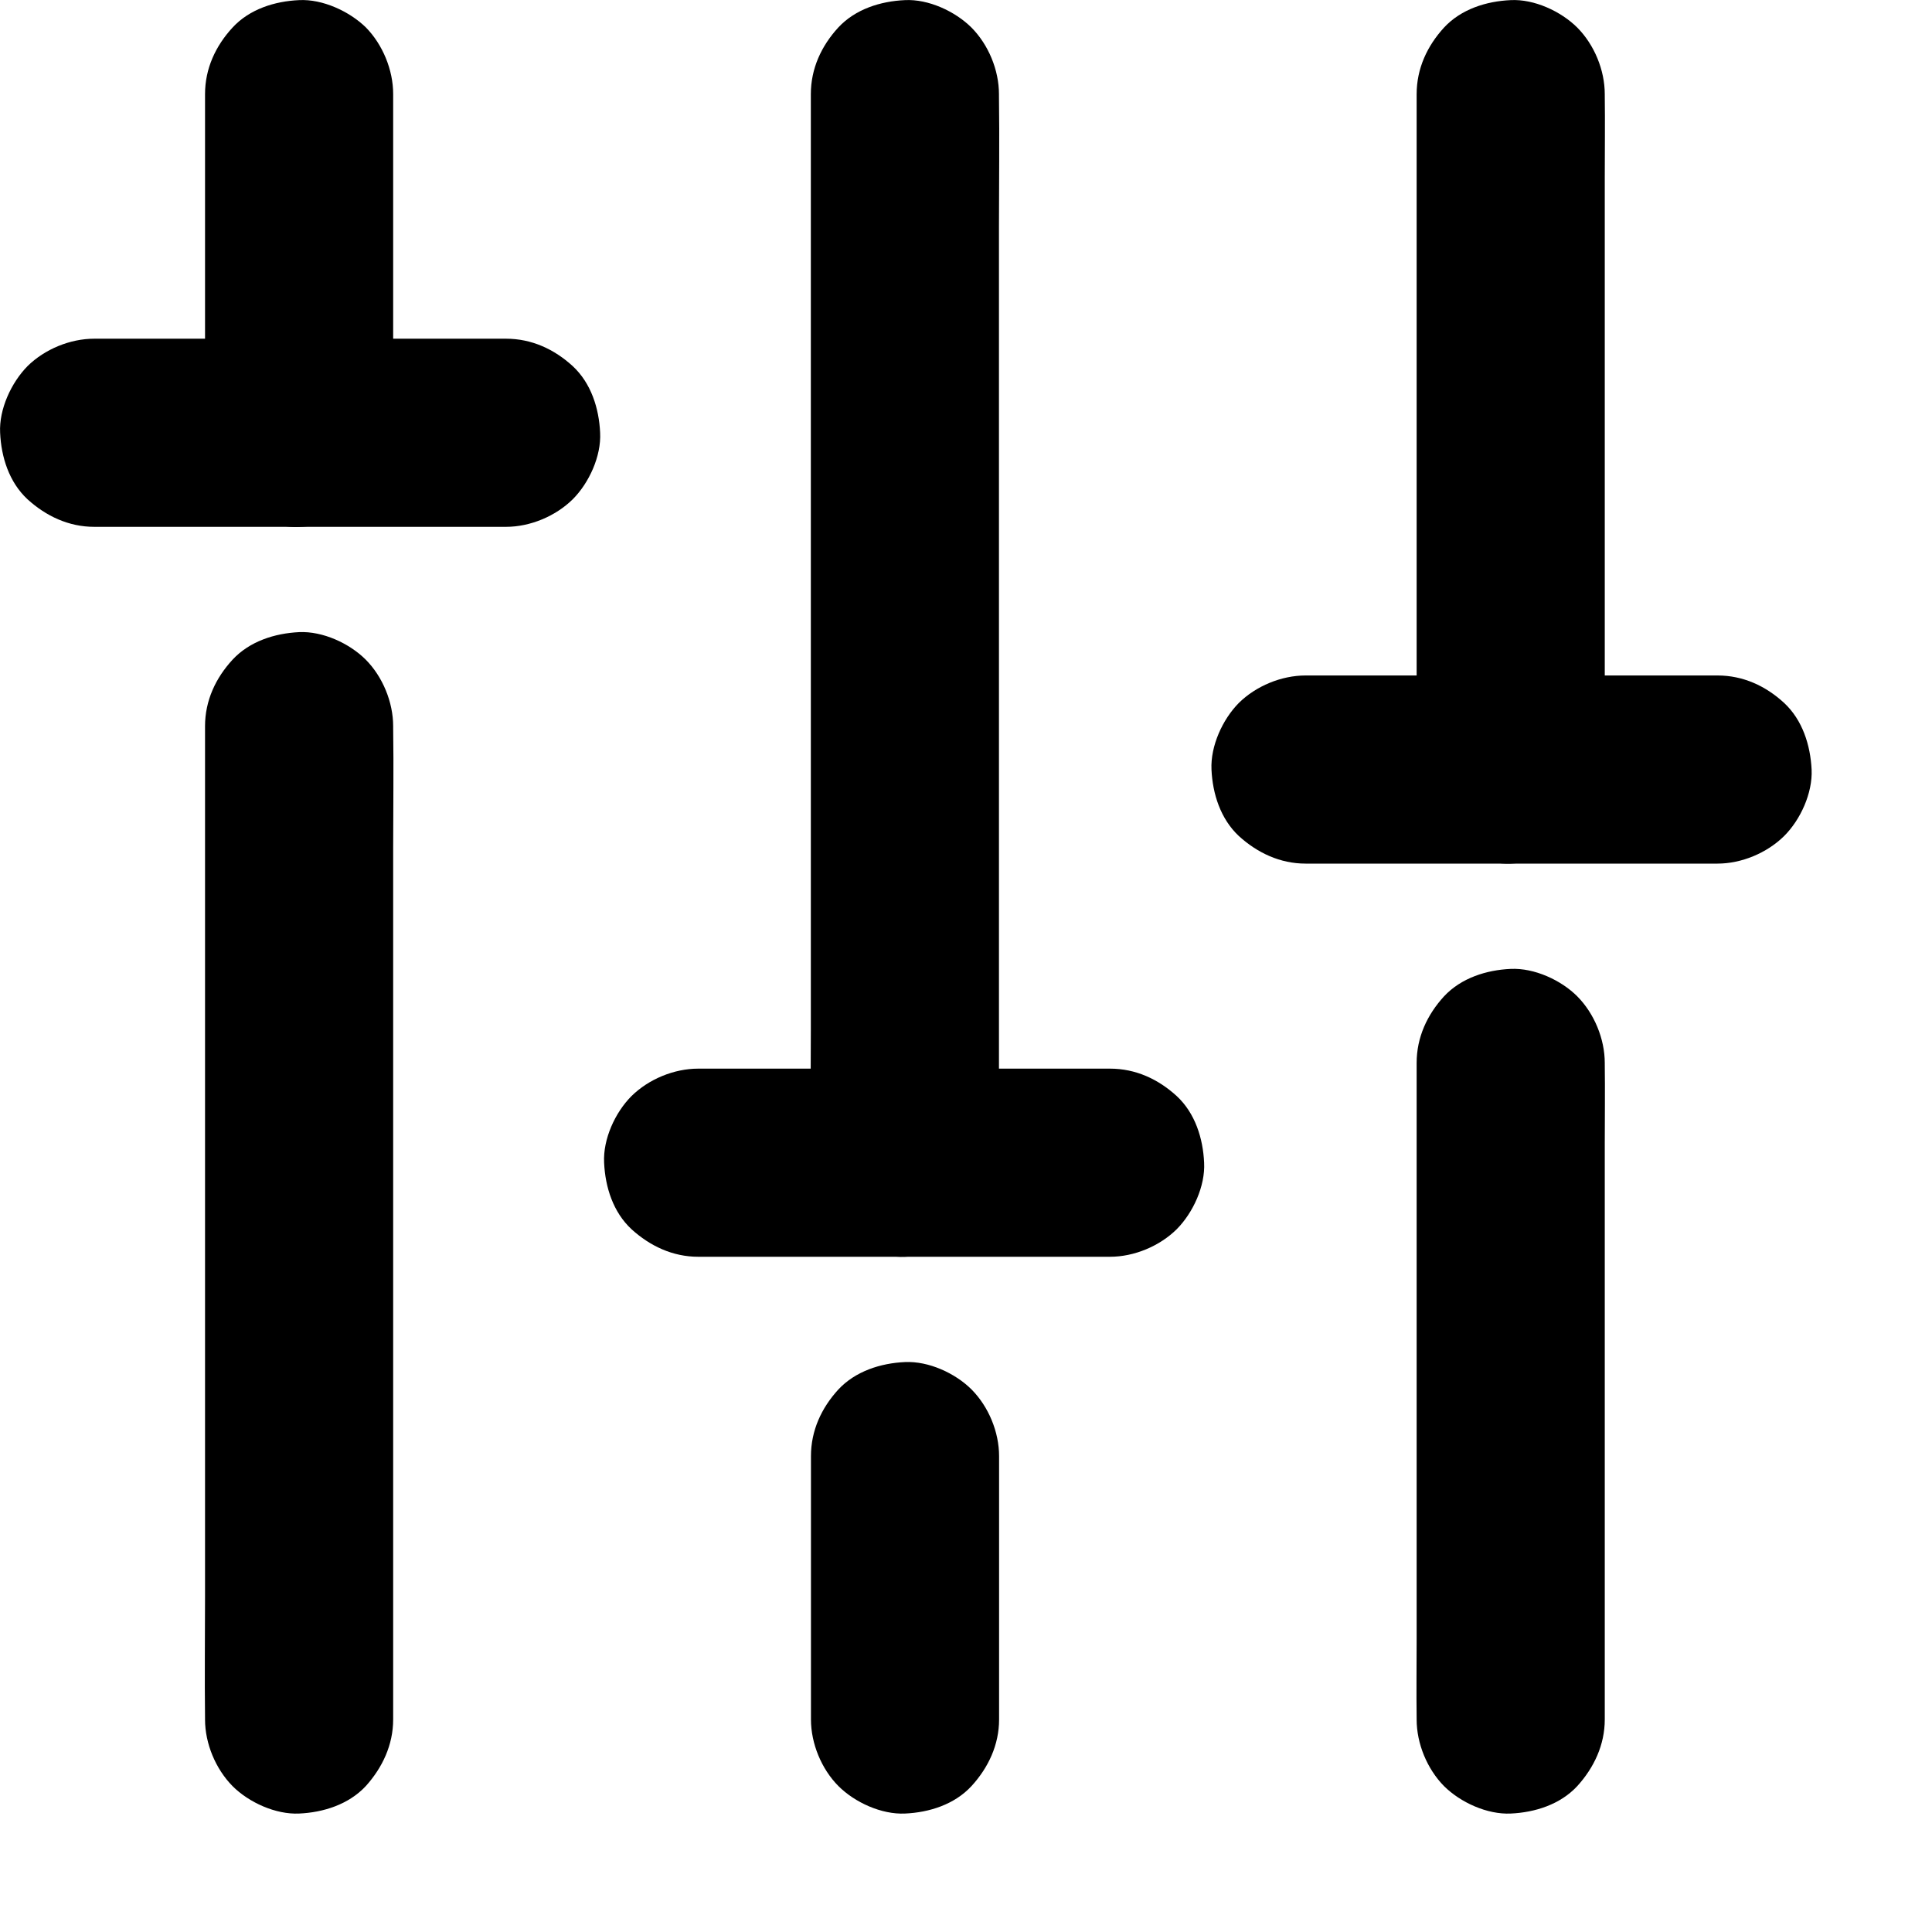
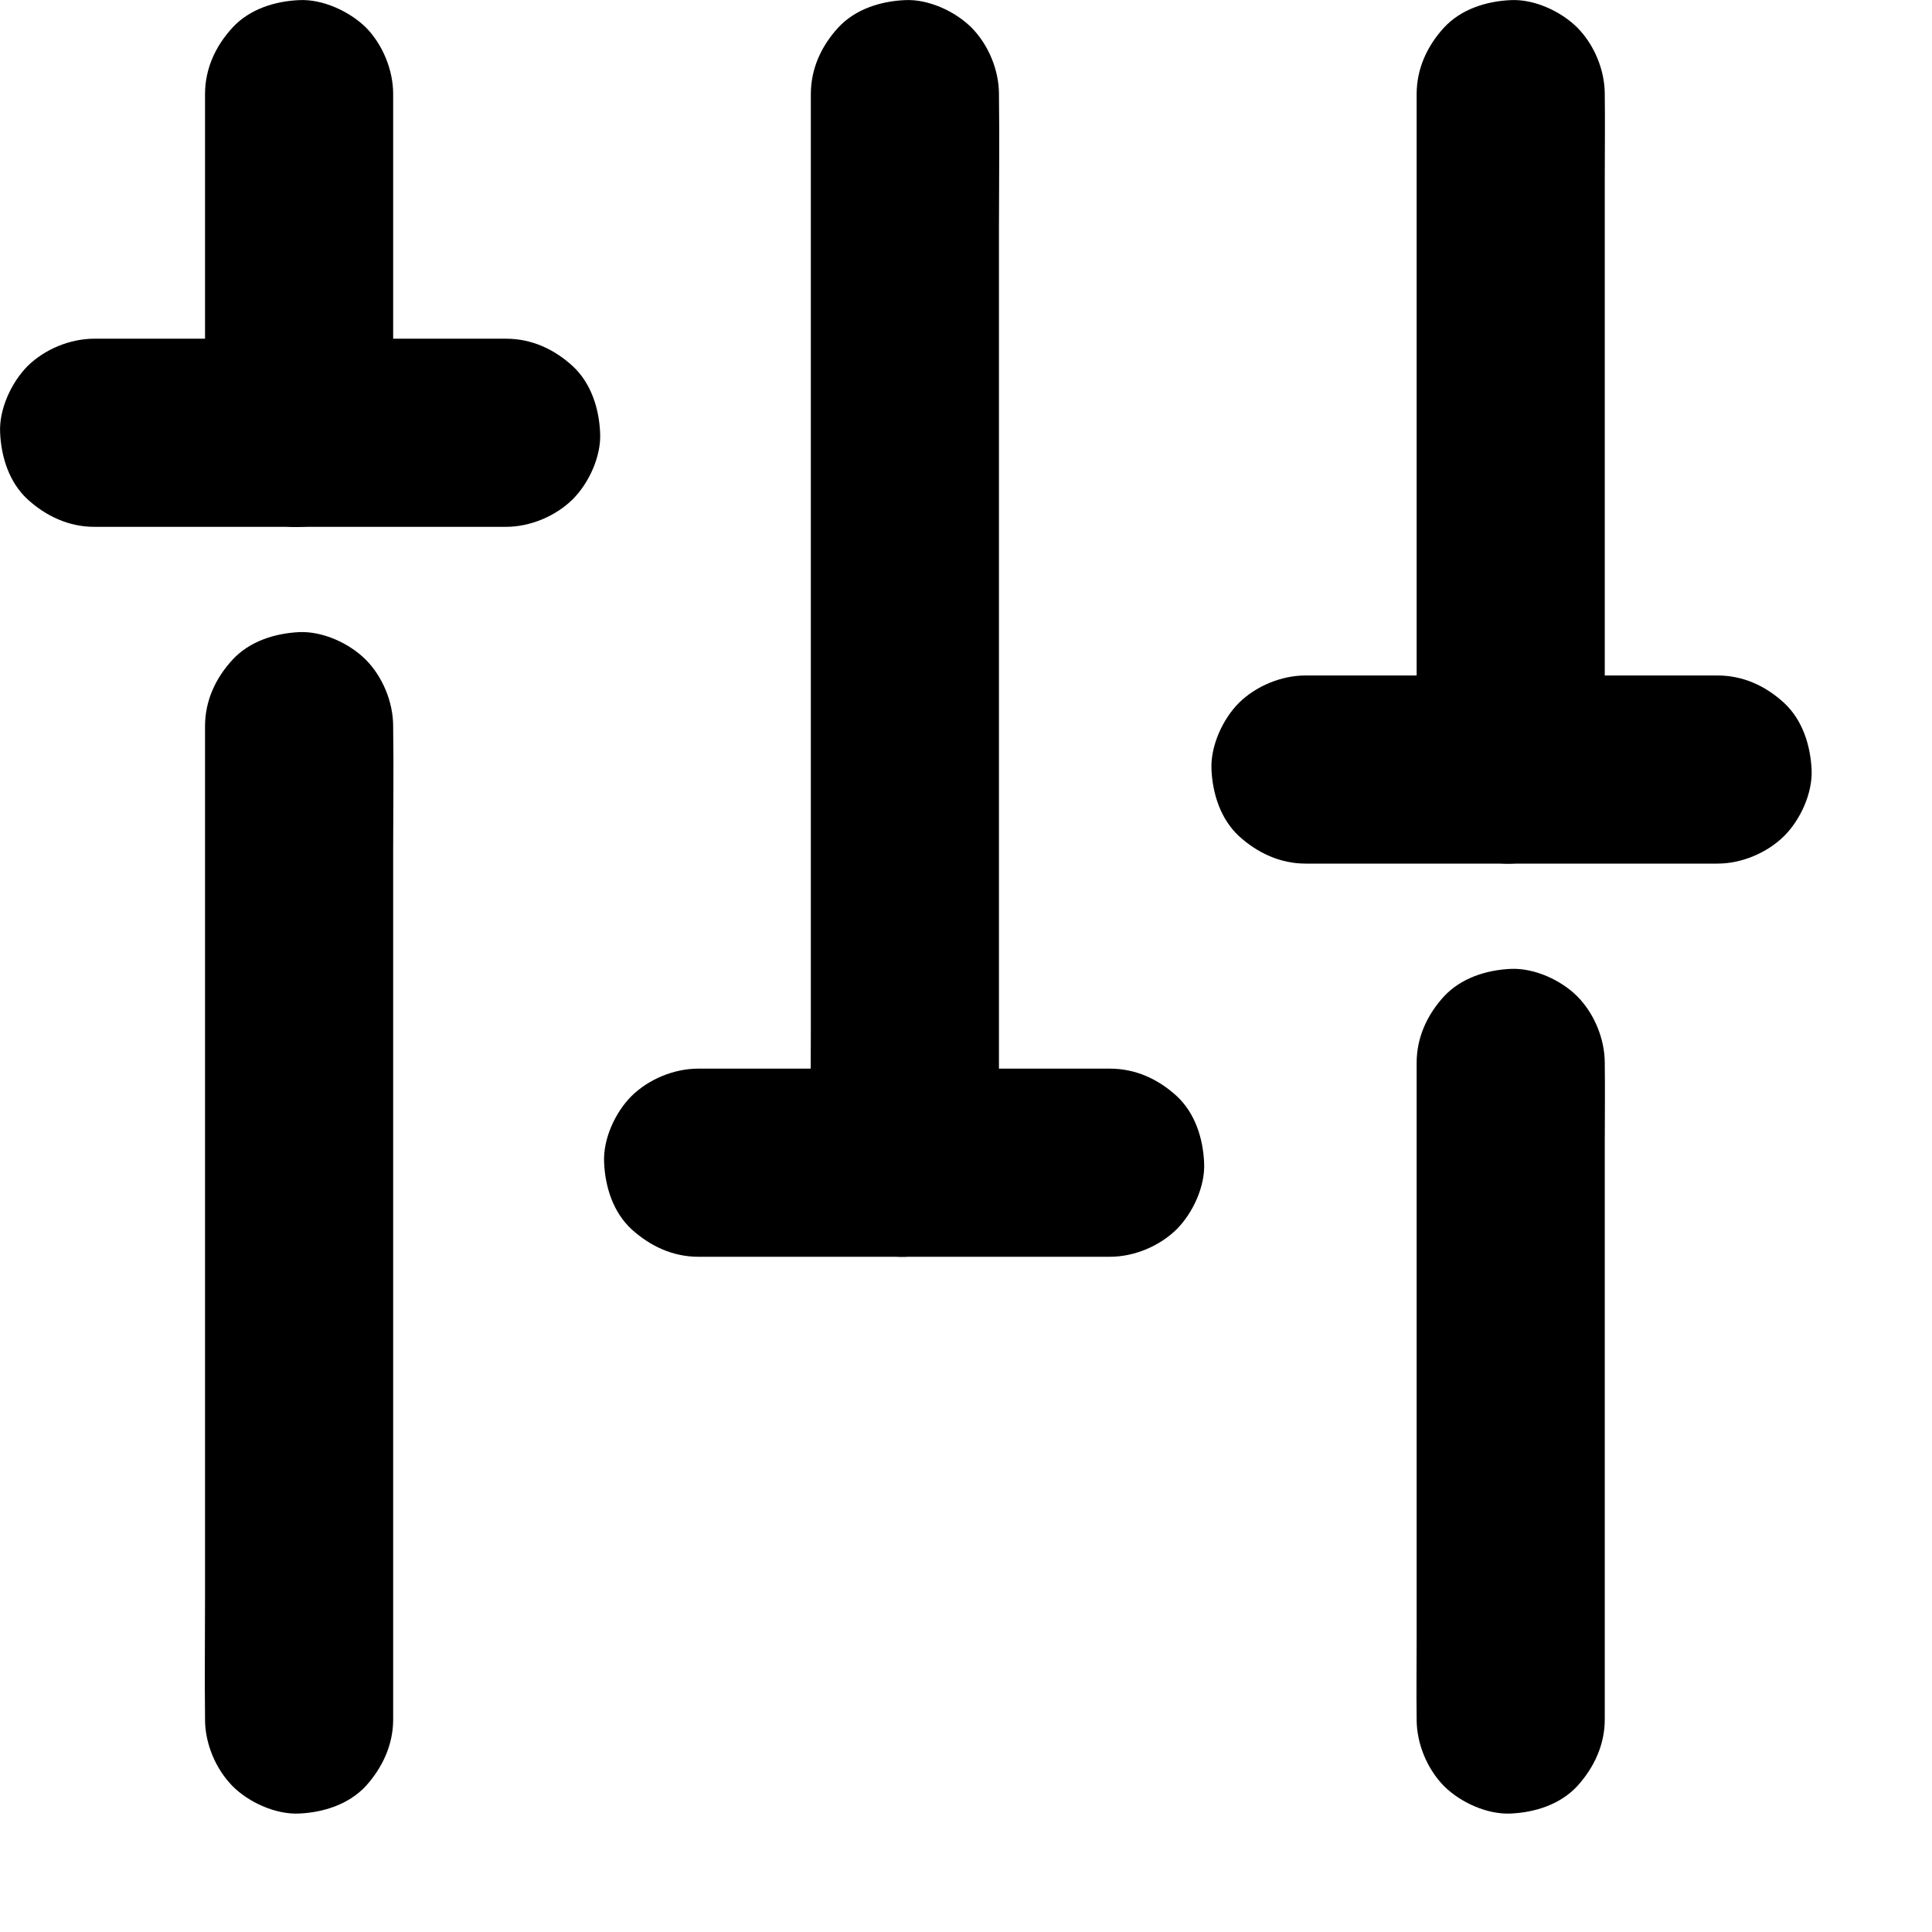
<svg xmlns="http://www.w3.org/2000/svg" width="16" height="16" viewBox="0 0 16 16" fill="none">
  <path d="M3.256 3.584C3.256 3.268 3.256 2.951 3.256 2.634C3.256 2.132 3.256 1.63 3.256 1.127C3.256 1.01 3.256 0.895 3.256 0.778C3.256 0.579 3.169 0.368 3.029 0.226C2.893 0.094 2.672 -0.009 2.477 0.001C2.276 0.01 2.067 0.075 1.926 0.228C1.785 0.381 1.698 0.568 1.698 0.78C1.698 1.096 1.698 1.412 1.698 1.73C1.698 2.232 1.698 2.733 1.698 3.236C1.698 3.353 1.698 3.469 1.698 3.585C1.698 3.785 1.785 3.995 1.926 4.137C2.061 4.272 2.282 4.374 2.477 4.364C2.678 4.355 2.887 4.29 3.029 4.137C3.167 3.983 3.256 3.794 3.256 3.584Z" fill="black" />
  <path d="M3.256 14.24C3.256 13.966 3.256 13.692 3.256 13.418C3.256 12.765 3.256 12.112 3.256 11.461C3.256 10.666 3.256 9.872 3.256 9.079C3.256 8.395 3.256 7.711 3.256 7.025C3.256 6.693 3.261 6.36 3.256 6.028C3.256 6.024 3.256 6.019 3.256 6.014C3.256 5.815 3.169 5.604 3.029 5.463C2.893 5.327 2.672 5.226 2.477 5.235C2.276 5.245 2.068 5.31 1.926 5.463C1.786 5.615 1.698 5.802 1.698 6.014C1.698 6.288 1.698 6.563 1.698 6.837C1.698 7.49 1.698 8.142 1.698 8.794C1.698 9.588 1.698 10.383 1.698 11.176C1.698 11.86 1.698 12.543 1.698 13.229C1.698 13.561 1.694 13.894 1.698 14.226C1.698 14.231 1.698 14.235 1.698 14.24C1.698 14.44 1.786 14.65 1.926 14.792C2.061 14.927 2.283 15.028 2.477 15.019C2.678 15.01 2.887 14.944 3.029 14.792C3.167 14.639 3.256 14.45 3.256 14.24Z" fill="black" />
  <path d="M0.78 4.363C1.164 4.363 1.549 4.363 1.934 4.363C2.545 4.363 3.155 4.363 3.768 4.363C3.909 4.363 4.05 4.363 4.191 4.363C4.391 4.363 4.601 4.275 4.743 4.135C4.878 4 4.98 3.778 4.97 3.584C4.961 3.383 4.896 3.174 4.743 3.032C4.59 2.892 4.403 2.805 4.191 2.805C3.807 2.805 3.422 2.805 3.037 2.805C2.426 2.805 1.816 2.805 1.203 2.805C1.062 2.805 0.921 2.805 0.78 2.805C0.58 2.805 0.37 2.892 0.228 3.032C0.094 3.168 -0.009 3.389 0.001 3.584C0.01 3.785 0.075 3.993 0.228 4.135C0.381 4.274 0.569 4.363 0.78 4.363Z" fill="black" />
  <path d="M5.782 10.408C6.166 10.408 6.551 10.408 6.936 10.408C7.547 10.408 8.157 10.408 8.77 10.408C8.911 10.408 9.052 10.408 9.193 10.408C9.393 10.408 9.603 10.32 9.745 10.18C9.88 10.044 9.982 9.823 9.972 9.629C9.963 9.428 9.898 9.219 9.745 9.077C9.592 8.937 9.405 8.85 9.193 8.85C8.809 8.85 8.424 8.85 8.039 8.85C7.428 8.85 6.818 8.85 6.205 8.85C6.064 8.85 5.923 8.85 5.782 8.85C5.582 8.85 5.372 8.937 5.23 9.077C5.094 9.213 4.993 9.434 5.003 9.629C5.012 9.83 5.077 10.038 5.23 10.18C5.383 10.319 5.571 10.408 5.782 10.408Z" fill="black" />
  <path d="M8.273 9.629C8.273 9.334 8.273 9.041 8.273 8.747C8.273 8.041 8.273 7.335 8.273 6.63C8.273 5.779 8.273 4.928 8.273 4.078C8.273 3.342 8.273 2.607 8.273 1.872C8.273 1.513 8.278 1.153 8.273 0.795C8.273 0.79 8.273 0.786 8.273 0.78C8.273 0.58 8.186 0.37 8.045 0.228C7.91 0.094 7.689 -0.009 7.494 0.001C7.293 0.01 7.084 0.075 6.942 0.228C6.802 0.381 6.715 0.568 6.715 0.78C6.715 1.074 6.715 1.367 6.715 1.661C6.715 2.367 6.715 3.073 6.715 3.779C6.715 4.629 6.715 5.48 6.715 6.33C6.715 7.066 6.715 7.801 6.715 8.537C6.715 8.895 6.71 9.255 6.715 9.613C6.715 9.618 6.715 9.622 6.715 9.629C6.715 9.828 6.802 10.038 6.942 10.18C7.078 10.316 7.299 10.417 7.494 10.408C7.695 10.398 7.904 10.333 8.045 10.18C8.184 10.027 8.273 9.839 8.273 9.629Z" fill="black" />
-   <path d="M8.274 14.24C8.274 13.603 8.274 12.964 8.274 12.327C8.274 12.238 8.274 12.148 8.274 12.059C8.274 11.859 8.187 11.649 8.046 11.507C7.911 11.372 7.69 11.271 7.495 11.28C7.294 11.289 7.085 11.355 6.943 11.507C6.803 11.66 6.716 11.847 6.716 12.059C6.716 12.696 6.716 13.335 6.716 13.972C6.716 14.061 6.716 14.151 6.716 14.24C6.716 14.439 6.803 14.65 6.943 14.791C7.079 14.927 7.3 15.028 7.495 15.019C7.696 15.01 7.905 14.944 8.046 14.791C8.185 14.639 8.274 14.45 8.274 14.24Z" fill="black" />
  <path d="M13.29 6.373C13.29 6.187 13.29 6.003 13.29 5.818C13.29 5.372 13.29 4.925 13.29 4.48C13.29 3.942 13.29 3.405 13.29 2.867C13.29 2.401 13.29 1.937 13.29 1.471C13.29 1.244 13.293 1.016 13.29 0.789C13.29 0.786 13.29 0.783 13.29 0.78C13.29 0.58 13.203 0.37 13.062 0.228C12.927 0.094 12.706 -0.009 12.511 0.001C12.31 0.01 12.101 0.075 11.959 0.228C11.819 0.381 11.732 0.568 11.732 0.78C11.732 0.965 11.732 1.149 11.732 1.334C11.732 1.78 11.732 2.227 11.732 2.672C11.732 3.21 11.732 3.747 11.732 4.285C11.732 4.751 11.732 5.215 11.732 5.681C11.732 5.908 11.729 6.136 11.732 6.363C11.732 6.366 11.732 6.369 11.732 6.373C11.732 6.572 11.819 6.782 11.959 6.924C12.095 7.06 12.316 7.161 12.511 7.152C12.712 7.142 12.921 7.077 13.062 6.924C13.201 6.771 13.29 6.583 13.29 6.373Z" fill="black" />
  <path d="M13.29 14.24C13.29 14.061 13.29 13.882 13.29 13.703C13.29 13.27 13.29 12.836 13.29 12.402C13.29 11.88 13.29 11.358 13.29 10.835C13.29 10.381 13.29 9.926 13.29 9.473C13.29 9.253 13.293 9.032 13.29 8.812C13.29 8.809 13.29 8.806 13.29 8.803C13.29 8.604 13.203 8.393 13.062 8.251C12.927 8.116 12.706 8.015 12.511 8.024C12.31 8.033 12.101 8.099 11.959 8.251C11.819 8.404 11.732 8.591 11.732 8.803C11.732 8.982 11.732 9.161 11.732 9.34C11.732 9.774 11.732 10.207 11.732 10.641C11.732 11.163 11.732 11.685 11.732 12.209C11.732 12.662 11.732 13.117 11.732 13.57C11.732 13.79 11.729 14.011 11.732 14.231C11.732 14.234 11.732 14.237 11.732 14.24C11.732 14.44 11.819 14.65 11.959 14.792C12.095 14.927 12.316 15.028 12.511 15.019C12.712 15.01 12.921 14.944 13.062 14.792C13.201 14.639 13.29 14.45 13.29 14.24Z" fill="black" />
  <path d="M10.812 7.152C11.197 7.152 11.581 7.152 11.966 7.152C12.577 7.152 13.188 7.152 13.8 7.152C13.942 7.152 14.082 7.152 14.224 7.152C14.423 7.152 14.633 7.064 14.775 6.924C14.911 6.789 15.012 6.567 15.003 6.373C14.993 6.172 14.928 5.963 14.775 5.821C14.623 5.681 14.436 5.594 14.224 5.594C13.839 5.594 13.454 5.594 13.069 5.594C12.459 5.594 11.848 5.594 11.236 5.594C11.094 5.594 10.954 5.594 10.812 5.594C10.612 5.594 10.402 5.681 10.26 5.821C10.125 5.957 10.024 6.178 10.033 6.373C10.042 6.574 10.108 6.782 10.26 6.924C10.413 7.063 10.601 7.152 10.812 7.152Z" fill="black" />
</svg>